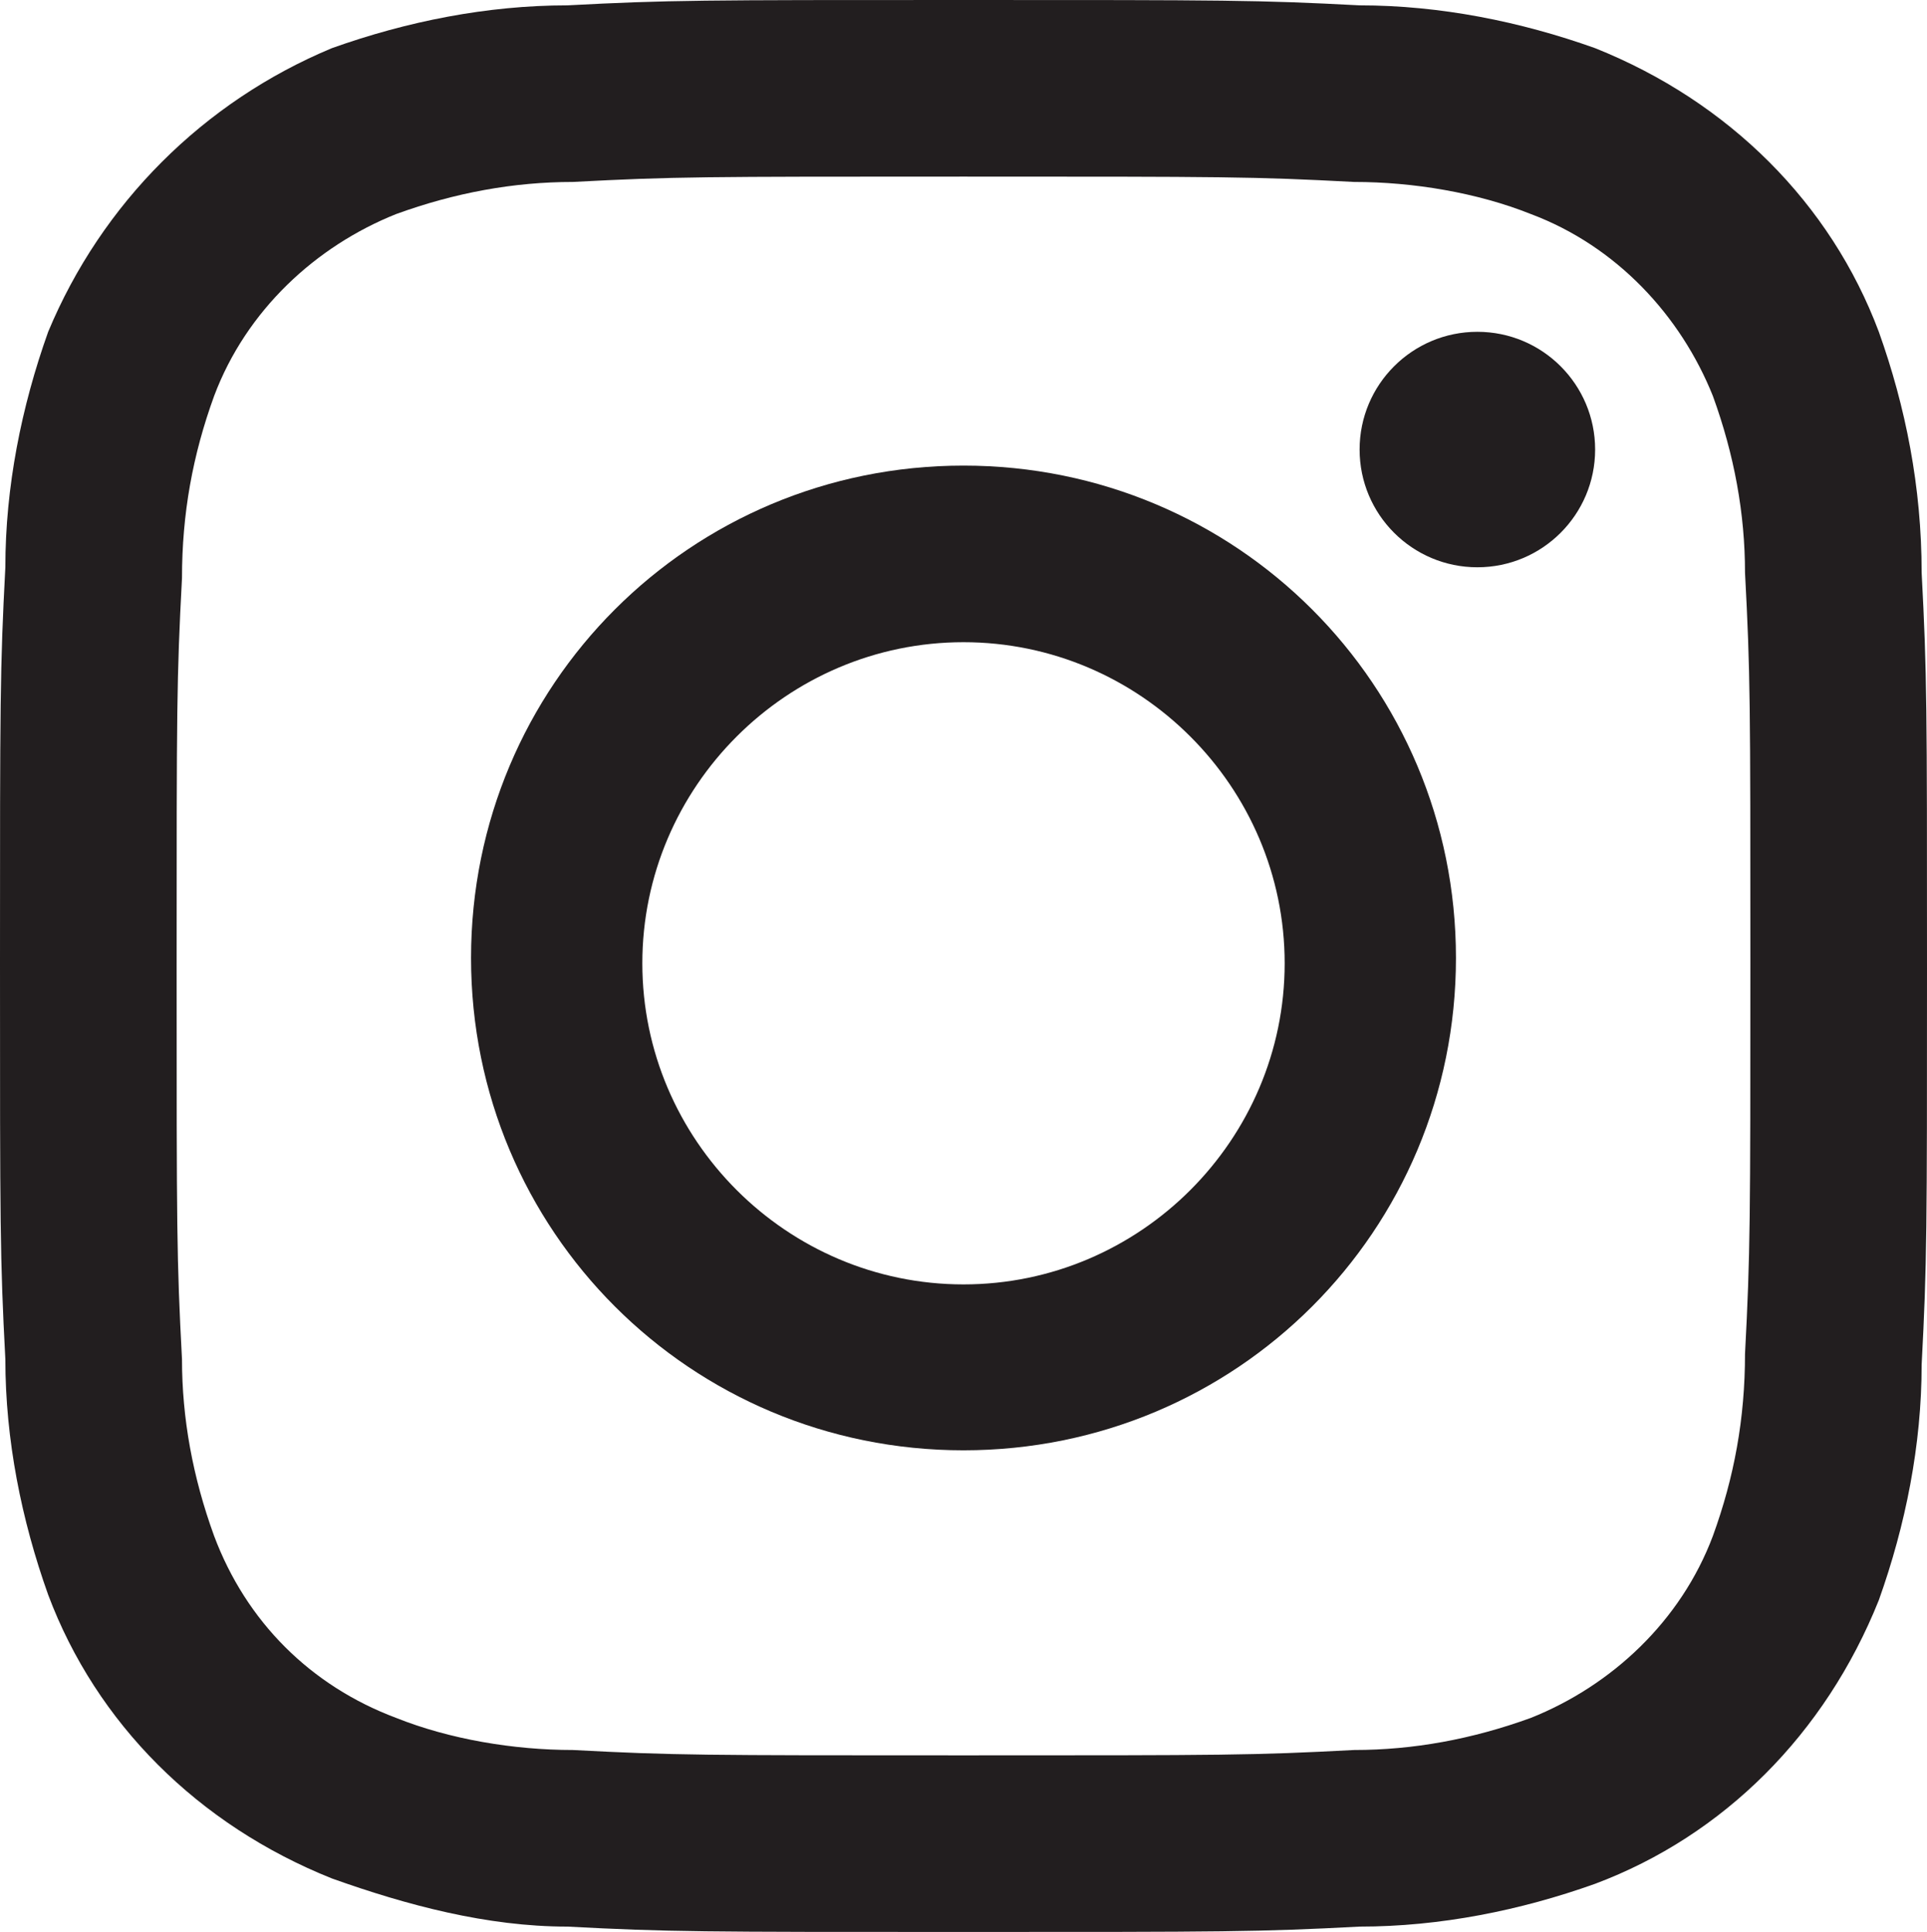
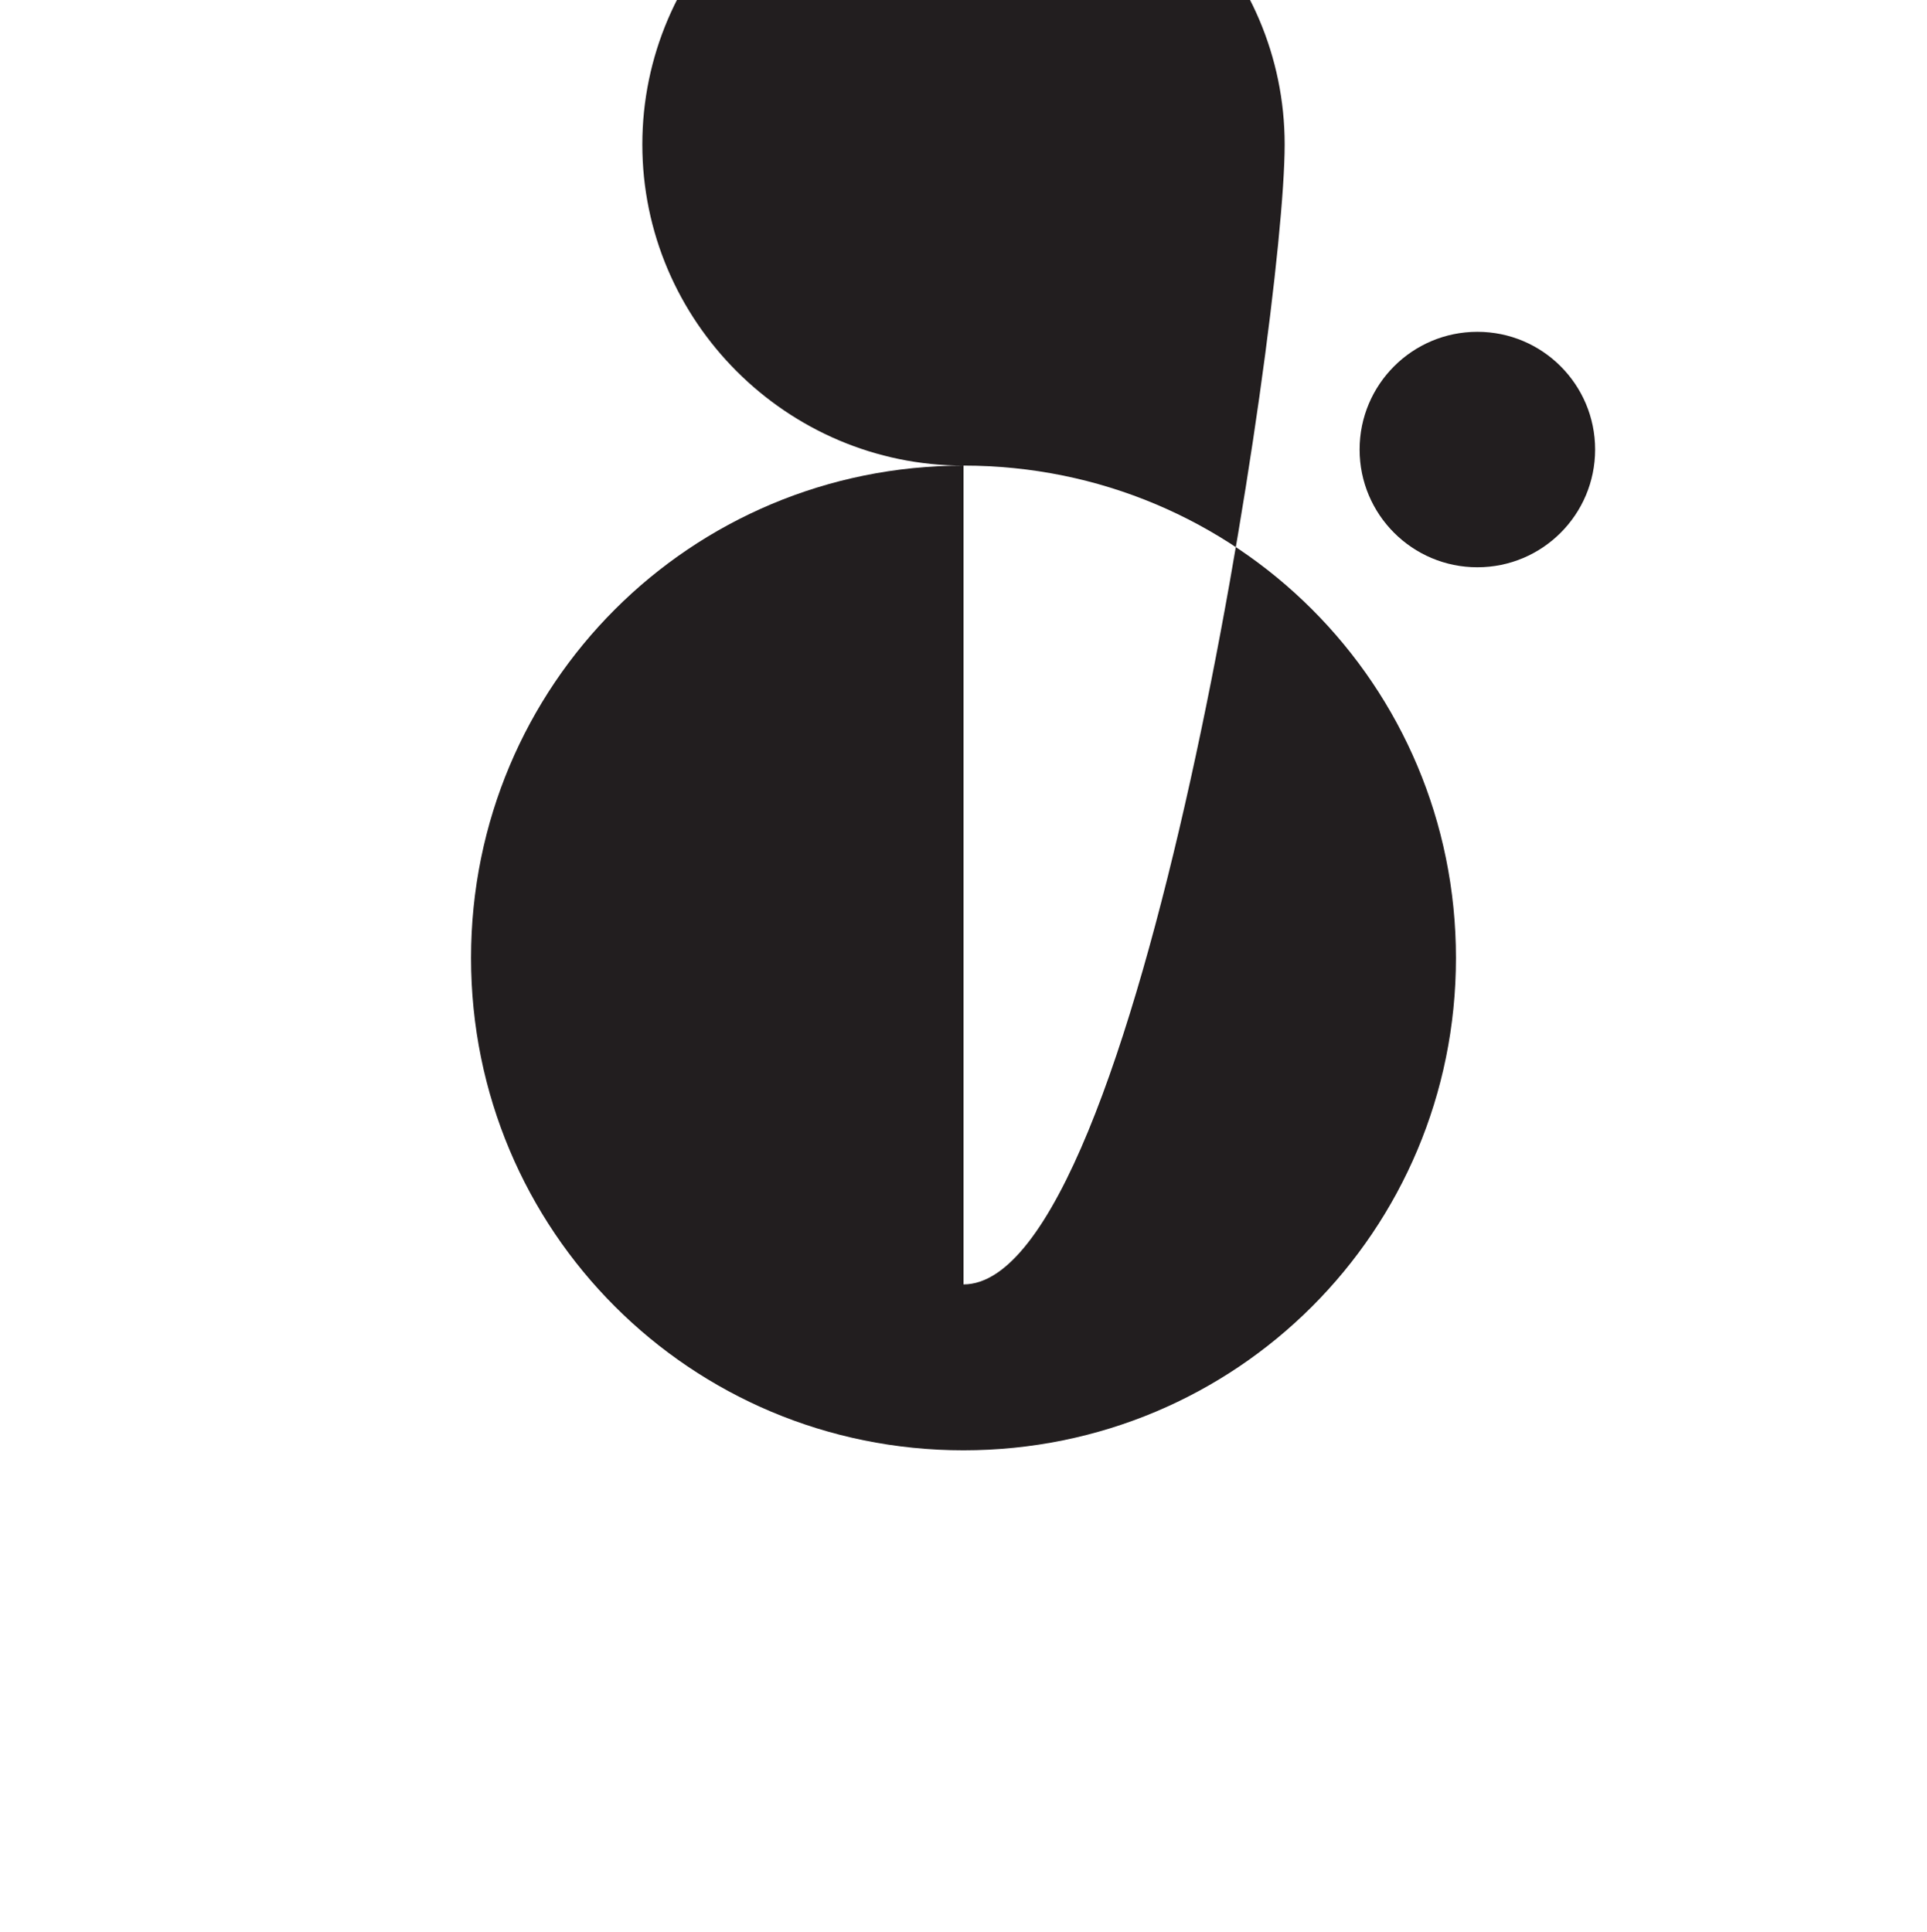
<svg xmlns="http://www.w3.org/2000/svg" version="1.1" id="Layer_1" x="0px" y="0px" viewBox="0 0 36 36.1" style="enable-background:new 0 0 36 36.1;" xml:space="preserve">
  <style type="text/css">
	.st0{fill:#221E1F;}
</style>
  <g>
-     <path class="st0" d="M18,8.7c-5.1,0-9.2,4.1-9.2,9.2s4.1,9.2,9.2,9.2s9.2-4.1,9.2-9.2S23.1,8.7,18,8.7z M18,24c-3.3,0-6-2.7-6-6   s2.7-6,6-6l0,0c3.3,0,6,2.7,6,6S21.3,24,18,24z" />
+     <path class="st0" d="M18,8.7c-5.1,0-9.2,4.1-9.2,9.2s4.1,9.2,9.2,9.2s9.2-4.1,9.2-9.2S23.1,8.7,18,8.7z c-3.3,0-6-2.7-6-6   s2.7-6,6-6l0,0c3.3,0,6,2.7,6,6S21.3,24,18,24z" />
    <circle class="st0" cx="27.6" cy="8.4" r="2.2" />
-     <path class="st0" d="M35.1,6.2c-0.9-2.4-2.8-4.3-5.3-5.3c-1.4-0.5-2.9-0.8-4.4-0.8C23.5,0,22.9,0,18,0s-5.5,0-7.4,0.1   c-1.5,0-3,0.3-4.4,0.8c-2.4,1-4.3,2.9-5.3,5.3c-0.5,1.4-0.8,2.9-0.8,4.4C0,12.5,0,13.1,0,18s0,5.5,0.1,7.4c0,1.5,0.3,3,0.8,4.4   c0.9,2.4,2.8,4.3,5.3,5.3c1.4,0.5,2.9,0.9,4.4,0.9c1.9,0.1,2.5,0.1,7.4,0.1s5.5,0,7.4-0.1c1.5,0,3-0.3,4.4-0.8   c2.4-0.9,4.3-2.8,5.3-5.3c0.5-1.4,0.8-2.9,0.8-4.4C36,23.6,36,23,36,18.1s0-5.5-0.1-7.4C35.9,9.1,35.6,7.6,35.1,6.2z M32.6,25.3   c0,1.2-0.2,2.3-0.6,3.4c-0.6,1.6-1.9,2.8-3.4,3.4c-1.1,0.4-2.2,0.6-3.3,0.6c-1.9,0.1-2.4,0.1-7.3,0.1s-5.4,0-7.3-0.1   c-1.1,0-2.3-0.2-3.3-0.6c-1.6-0.6-2.8-1.8-3.4-3.4c-0.4-1.1-0.6-2.2-0.6-3.3c-0.1-1.9-0.1-2.4-0.1-7.3s0-5.4,0.1-7.3   c0-1.2,0.2-2.3,0.6-3.4C4.6,5.8,5.9,4.6,7.4,4c1.1-0.4,2.2-0.6,3.3-0.6c1.9-0.1,2.4-0.1,7.3-0.1s5.4,0,7.3,0.1   c1.1,0,2.3,0.2,3.3,0.6c1.6,0.6,2.8,1.9,3.4,3.4c0.4,1.1,0.6,2.2,0.6,3.3c0.1,1.9,0.1,2.4,0.1,7.3C32.7,22.8,32.7,23.4,32.6,25.3   L32.6,25.3L32.6,25.3z" />
  </g>
</svg>